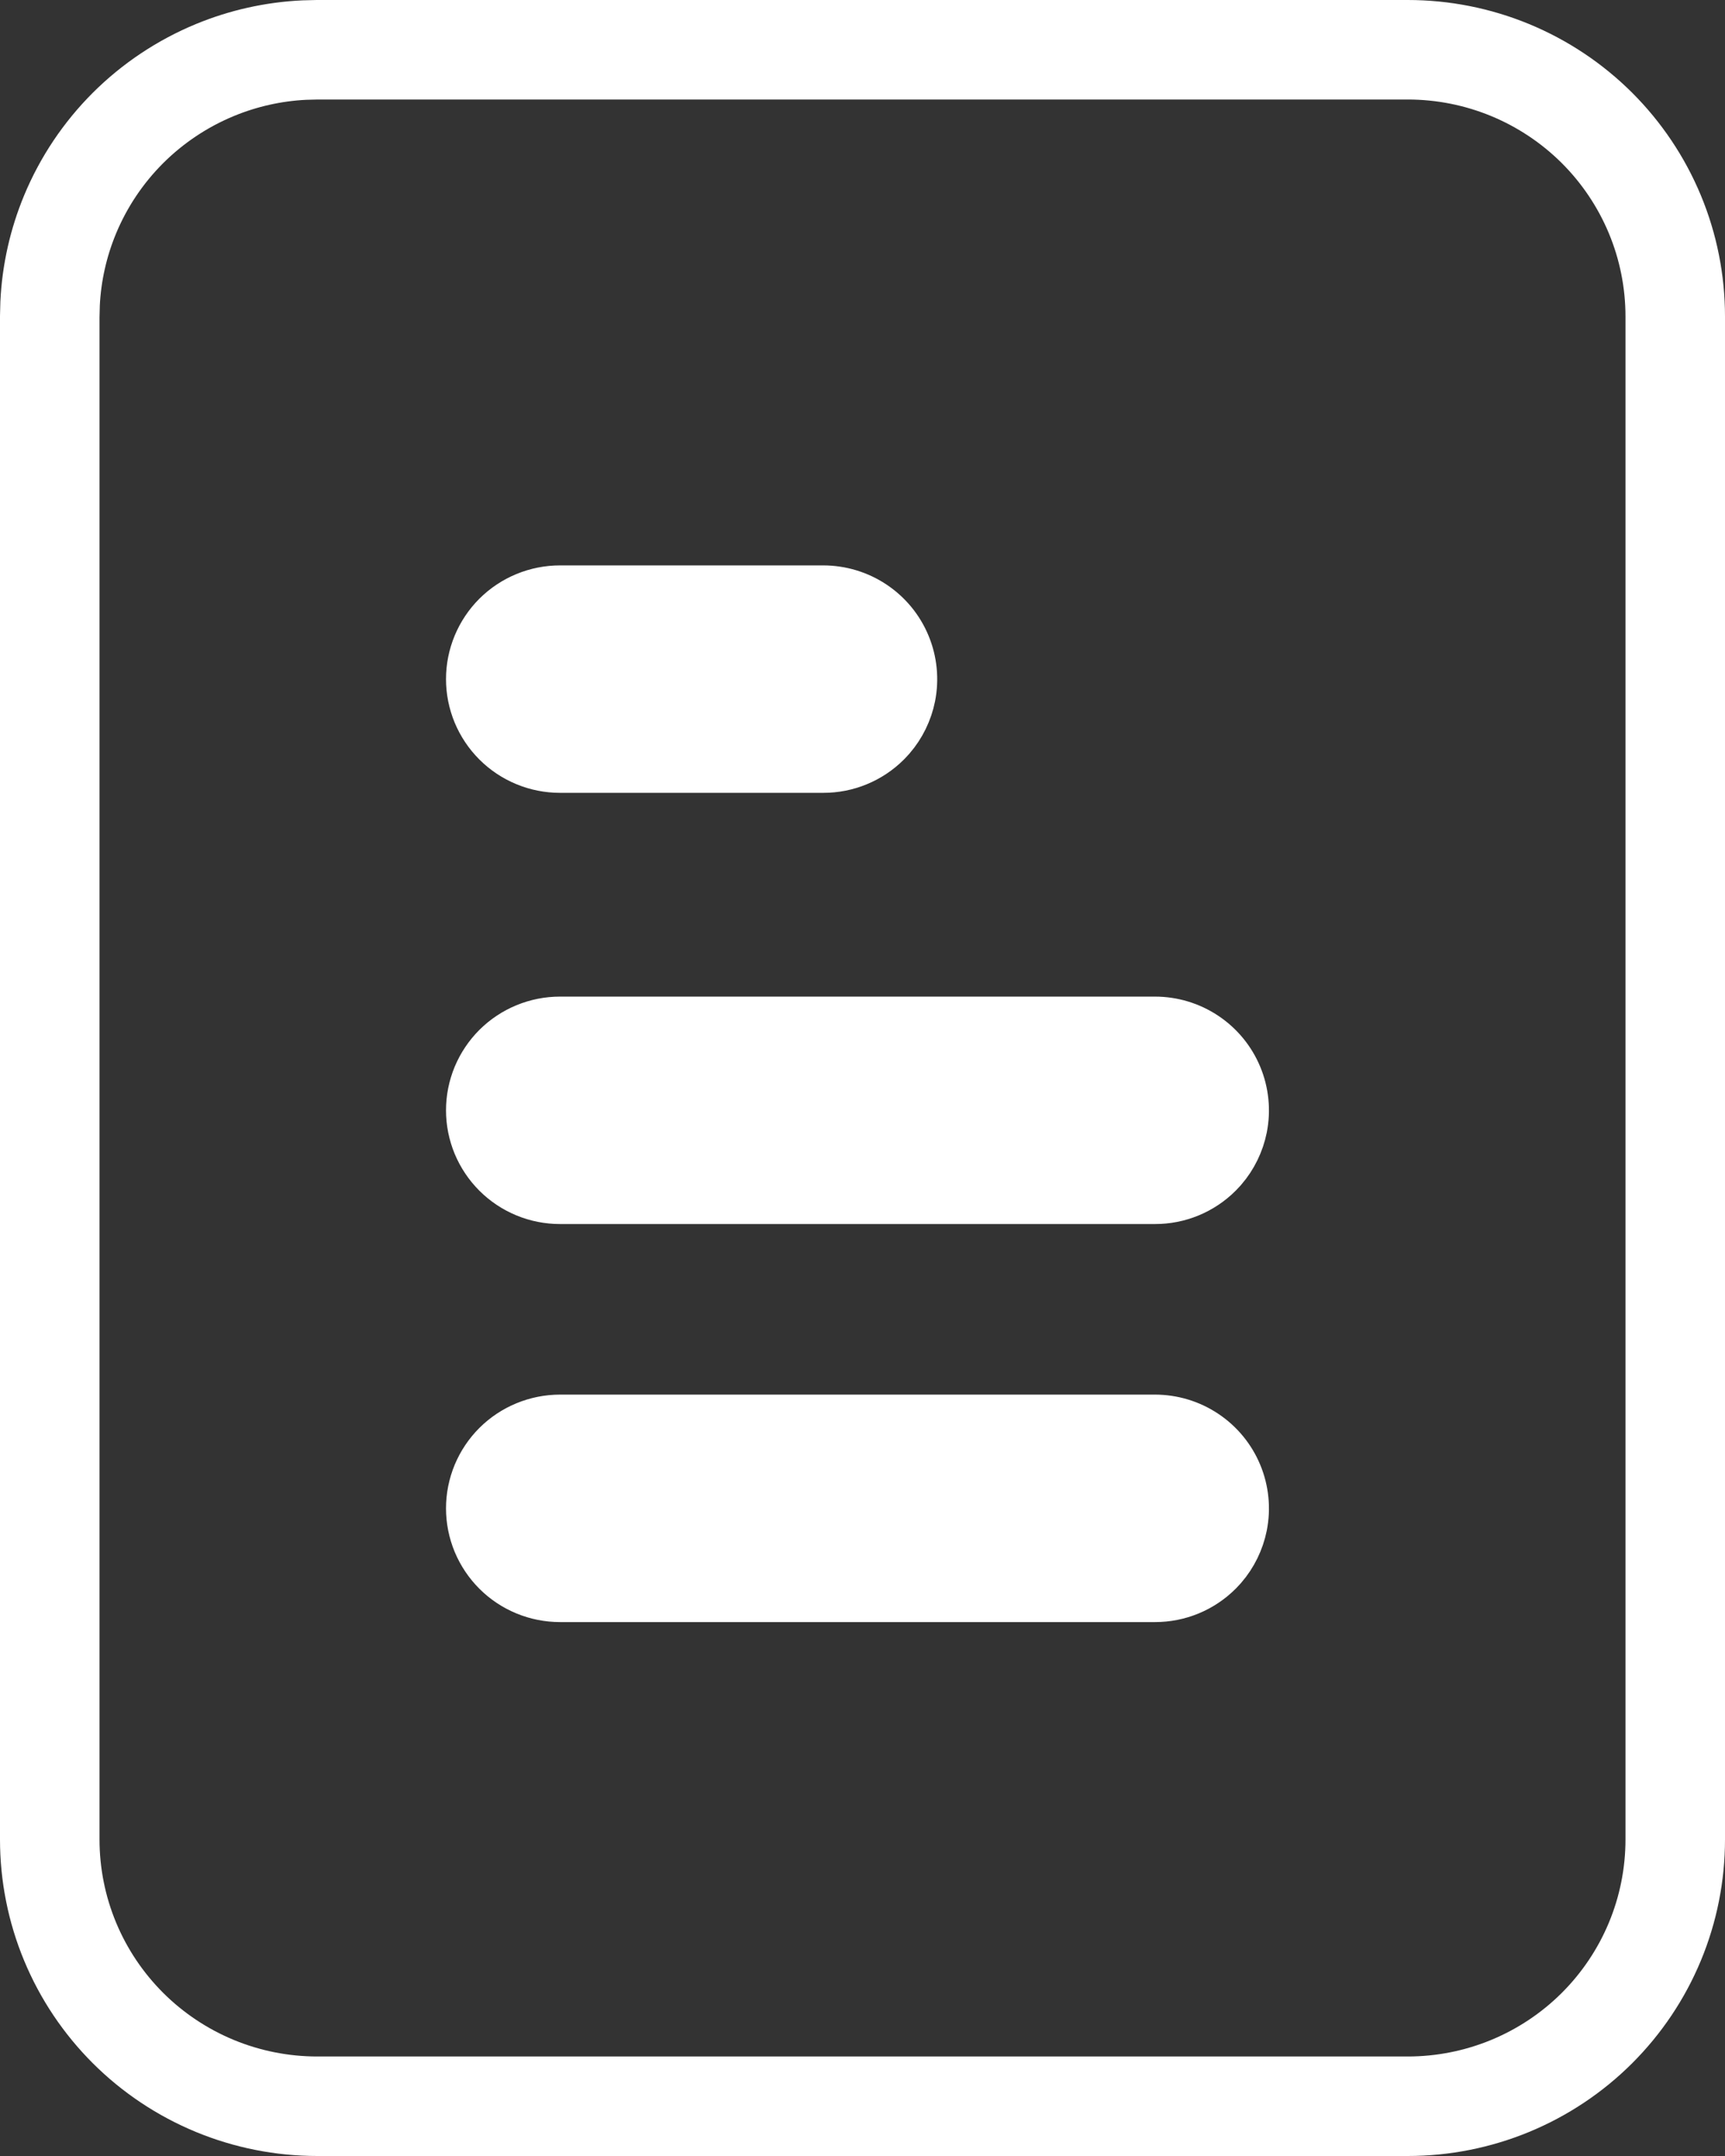
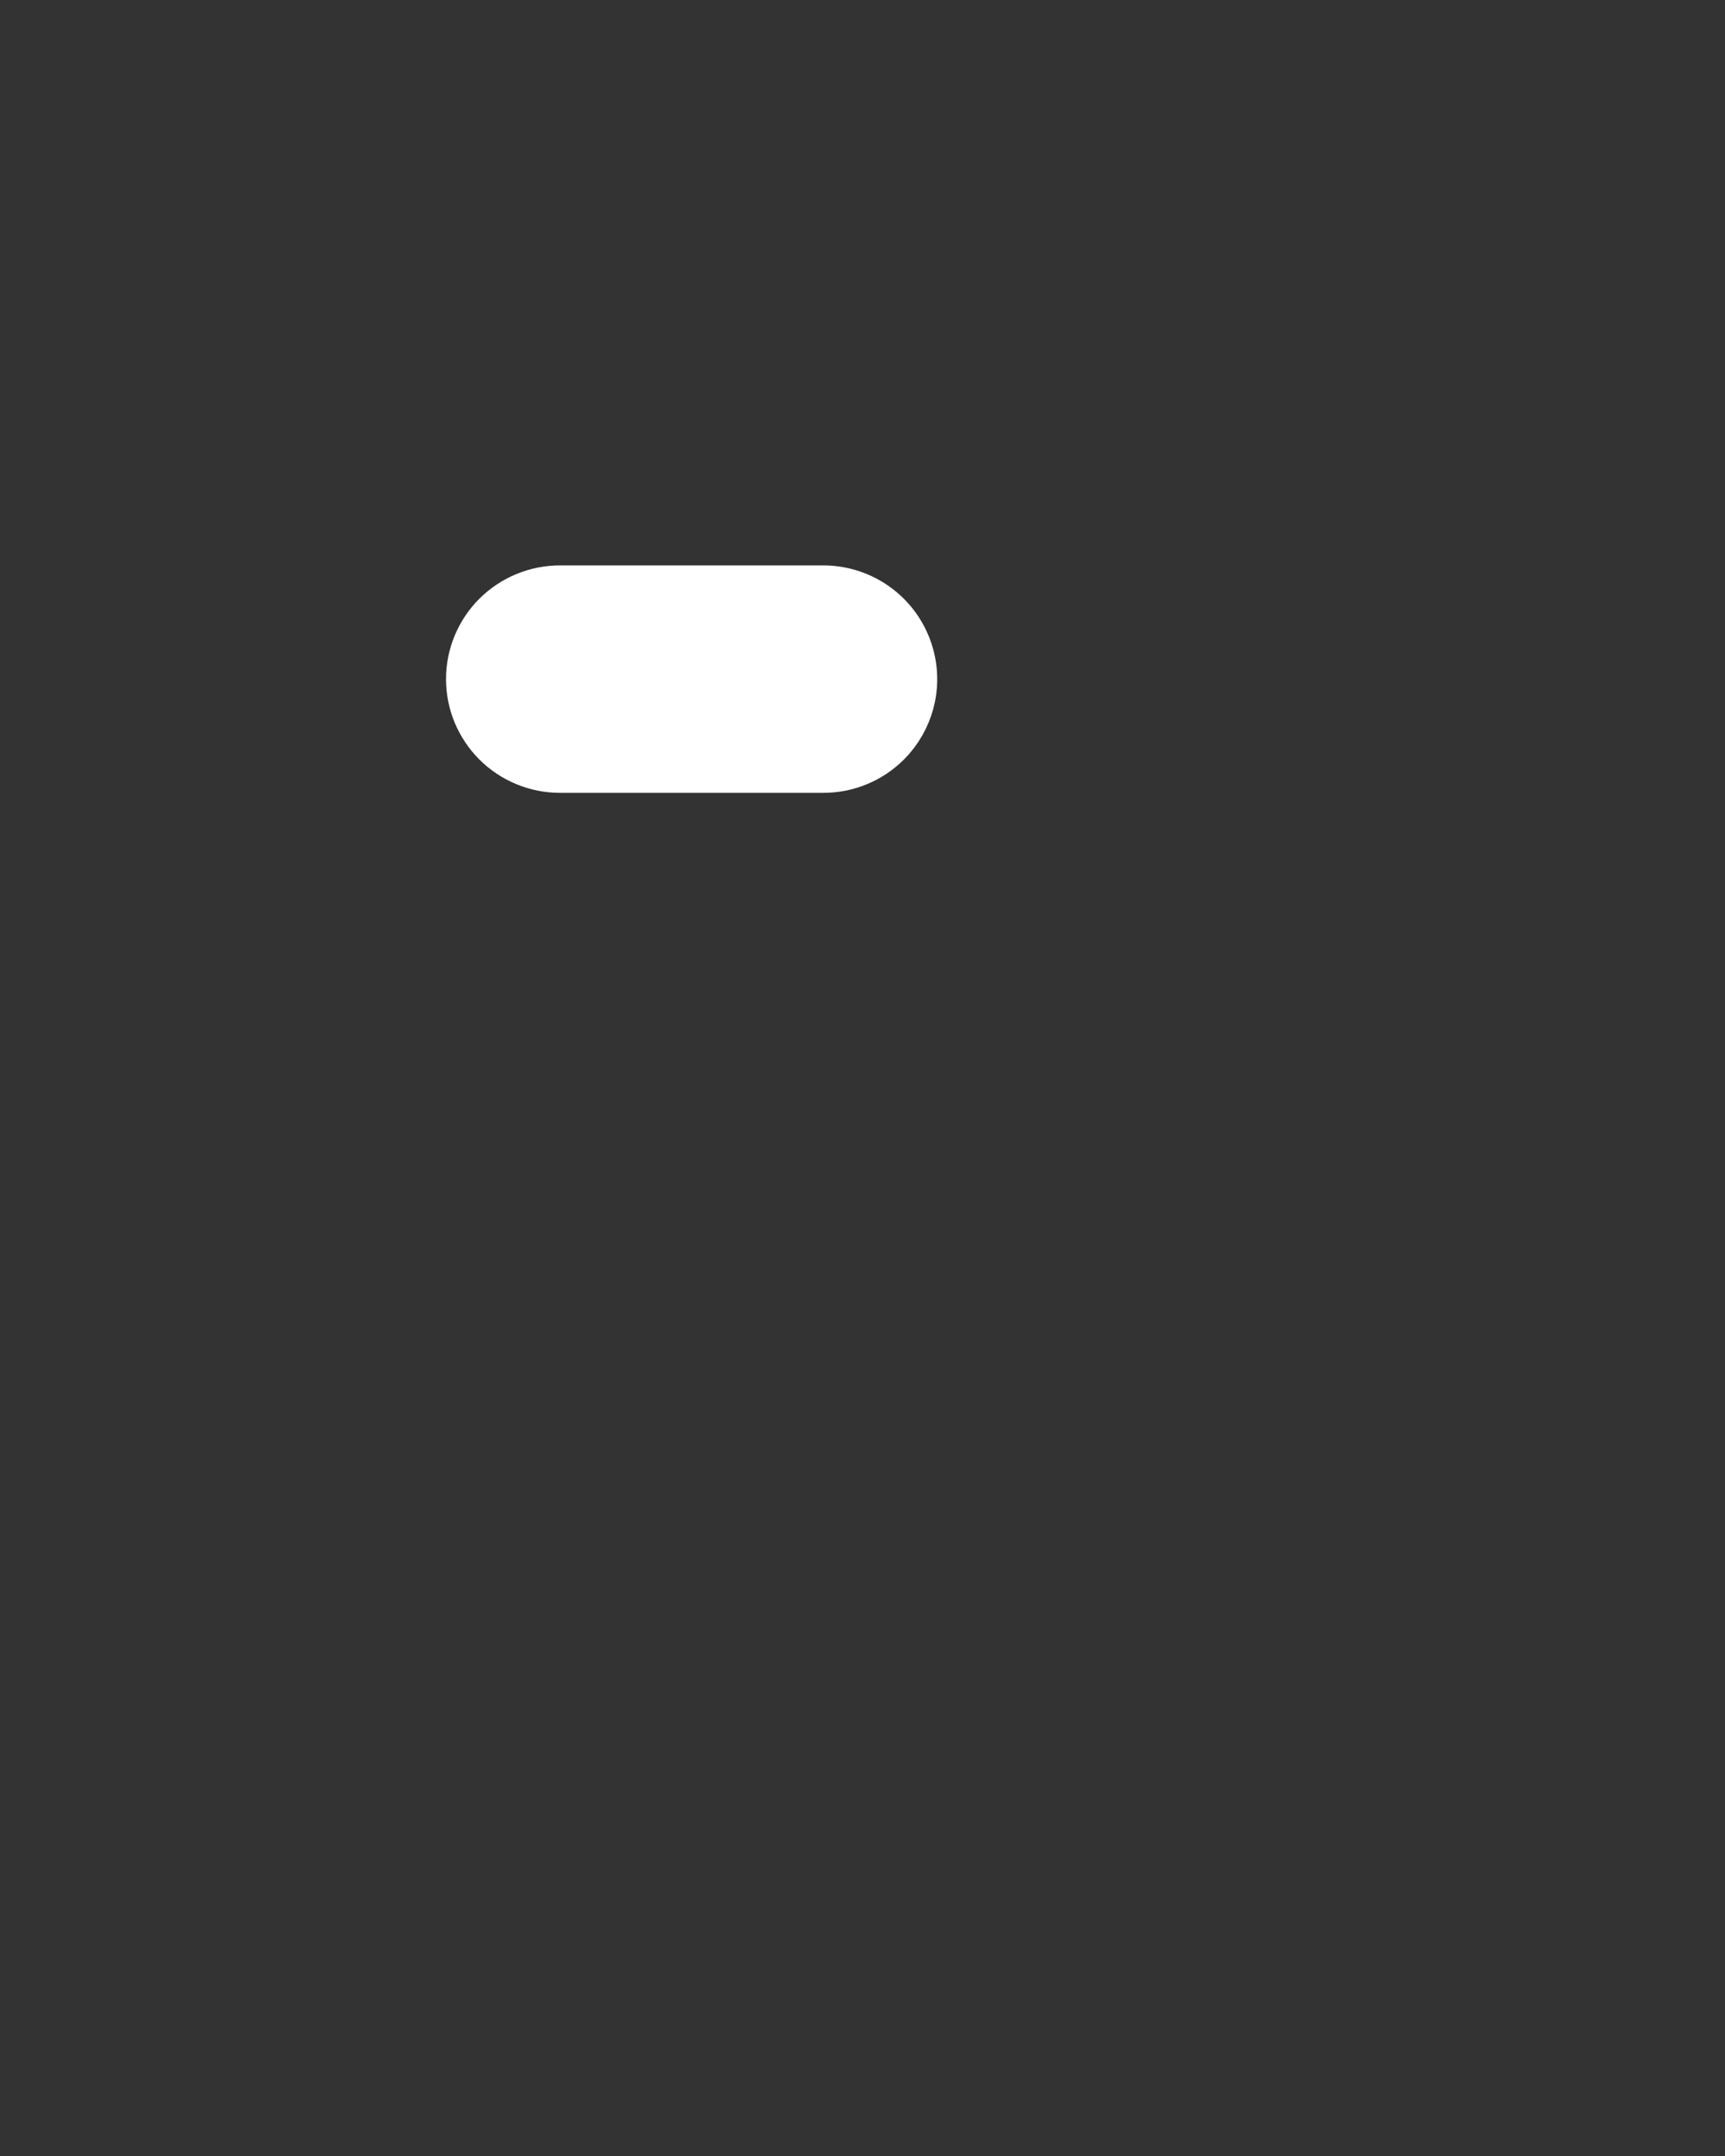
<svg xmlns="http://www.w3.org/2000/svg" width="52" height="65" viewBox="0 0 52 65" fill="none">
  <rect x="0" y="0" width="52" height="65" fill="#333333" stroke="none" />
-   <path d="M9.563 1.5H42.437C43.496 1.5 44.545 1.708 45.523 2.112C46.502 2.517 47.391 3.11 48.14 3.856C48.888 4.603 49.482 5.49 49.887 6.465C50.292 7.44 50.5 8.486 50.5 9.542V55.458C50.5 56.514 50.292 57.56 49.887 58.535C49.482 59.511 48.888 60.397 48.14 61.144C47.391 61.891 46.502 62.483 45.523 62.888C44.545 63.292 43.496 63.5 42.437 63.5H9.563C8.504 63.5 7.455 63.292 6.477 62.888C5.498 62.483 4.609 61.891 3.86 61.144C3.112 60.397 2.518 59.511 2.113 58.535C1.708 57.56 1.5 56.514 1.5 55.458V9.542L1.51 9.146C1.555 8.226 1.759 7.318 2.113 6.465C2.518 5.49 3.112 4.603 3.86 3.856C4.609 3.11 5.498 2.517 6.477 2.112C7.333 1.758 8.243 1.555 9.167 1.51L9.563 1.5Z" stroke="white" stroke-width="3" />
  <path d="M16.881 18.046H24.816C25.298 18.046 25.77 18.189 26.17 18.456C26.571 18.723 26.883 19.103 27.067 19.547C27.251 19.99 27.299 20.478 27.206 20.949C27.123 21.361 26.936 21.744 26.663 22.061L26.54 22.193C26.314 22.418 26.046 22.597 25.75 22.719C25.455 22.841 25.138 22.904 24.818 22.903H16.881C16.561 22.903 16.244 22.84 15.949 22.718C15.653 22.596 15.384 22.417 15.158 22.191C14.932 21.965 14.753 21.697 14.63 21.403C14.508 21.108 14.445 20.793 14.445 20.474C14.445 20.156 14.508 19.84 14.63 19.546C14.753 19.251 14.932 18.983 15.158 18.757C15.384 18.532 15.653 18.353 15.949 18.231C16.244 18.109 16.561 18.046 16.881 18.046Z" fill="white" stroke="white" stroke-width="2" />
-   <path d="M16.881 43.045H34.816C35.298 43.046 35.77 43.188 36.17 43.456C36.571 43.723 36.883 44.103 37.067 44.547C37.251 44.99 37.299 45.478 37.206 45.949C37.123 46.361 36.936 46.744 36.663 47.061L36.54 47.193C36.314 47.418 36.046 47.597 35.751 47.719C35.455 47.841 35.138 47.904 34.818 47.903H16.881C16.561 47.903 16.244 47.84 15.949 47.718C15.653 47.596 15.384 47.417 15.158 47.191C14.932 46.965 14.753 46.697 14.63 46.403C14.508 46.108 14.445 45.793 14.445 45.474C14.445 45.156 14.508 44.84 14.63 44.545C14.753 44.251 14.932 43.983 15.158 43.757C15.384 43.532 15.653 43.353 15.949 43.231C16.244 43.109 16.561 43.046 16.881 43.045Z" fill="white" stroke="white" stroke-width="2" />
-   <path d="M16.881 31.046H34.816C35.298 31.046 35.77 31.189 36.17 31.456C36.571 31.723 36.883 32.103 37.067 32.547C37.251 32.99 37.299 33.478 37.206 33.949C37.123 34.361 36.936 34.744 36.663 35.061L36.54 35.193C36.314 35.418 36.046 35.597 35.751 35.719C35.455 35.841 35.138 35.904 34.818 35.903H16.881C16.561 35.903 16.244 35.84 15.949 35.718C15.653 35.596 15.384 35.417 15.158 35.191C14.932 34.965 14.753 34.697 14.63 34.403C14.508 34.108 14.445 33.793 14.445 33.474C14.445 33.156 14.508 32.84 14.63 32.545C14.753 32.251 14.932 31.983 15.158 31.757C15.384 31.532 15.653 31.353 15.949 31.231C16.244 31.109 16.561 31.046 16.881 31.046Z" fill="white" stroke="white" stroke-width="2" />
</svg>